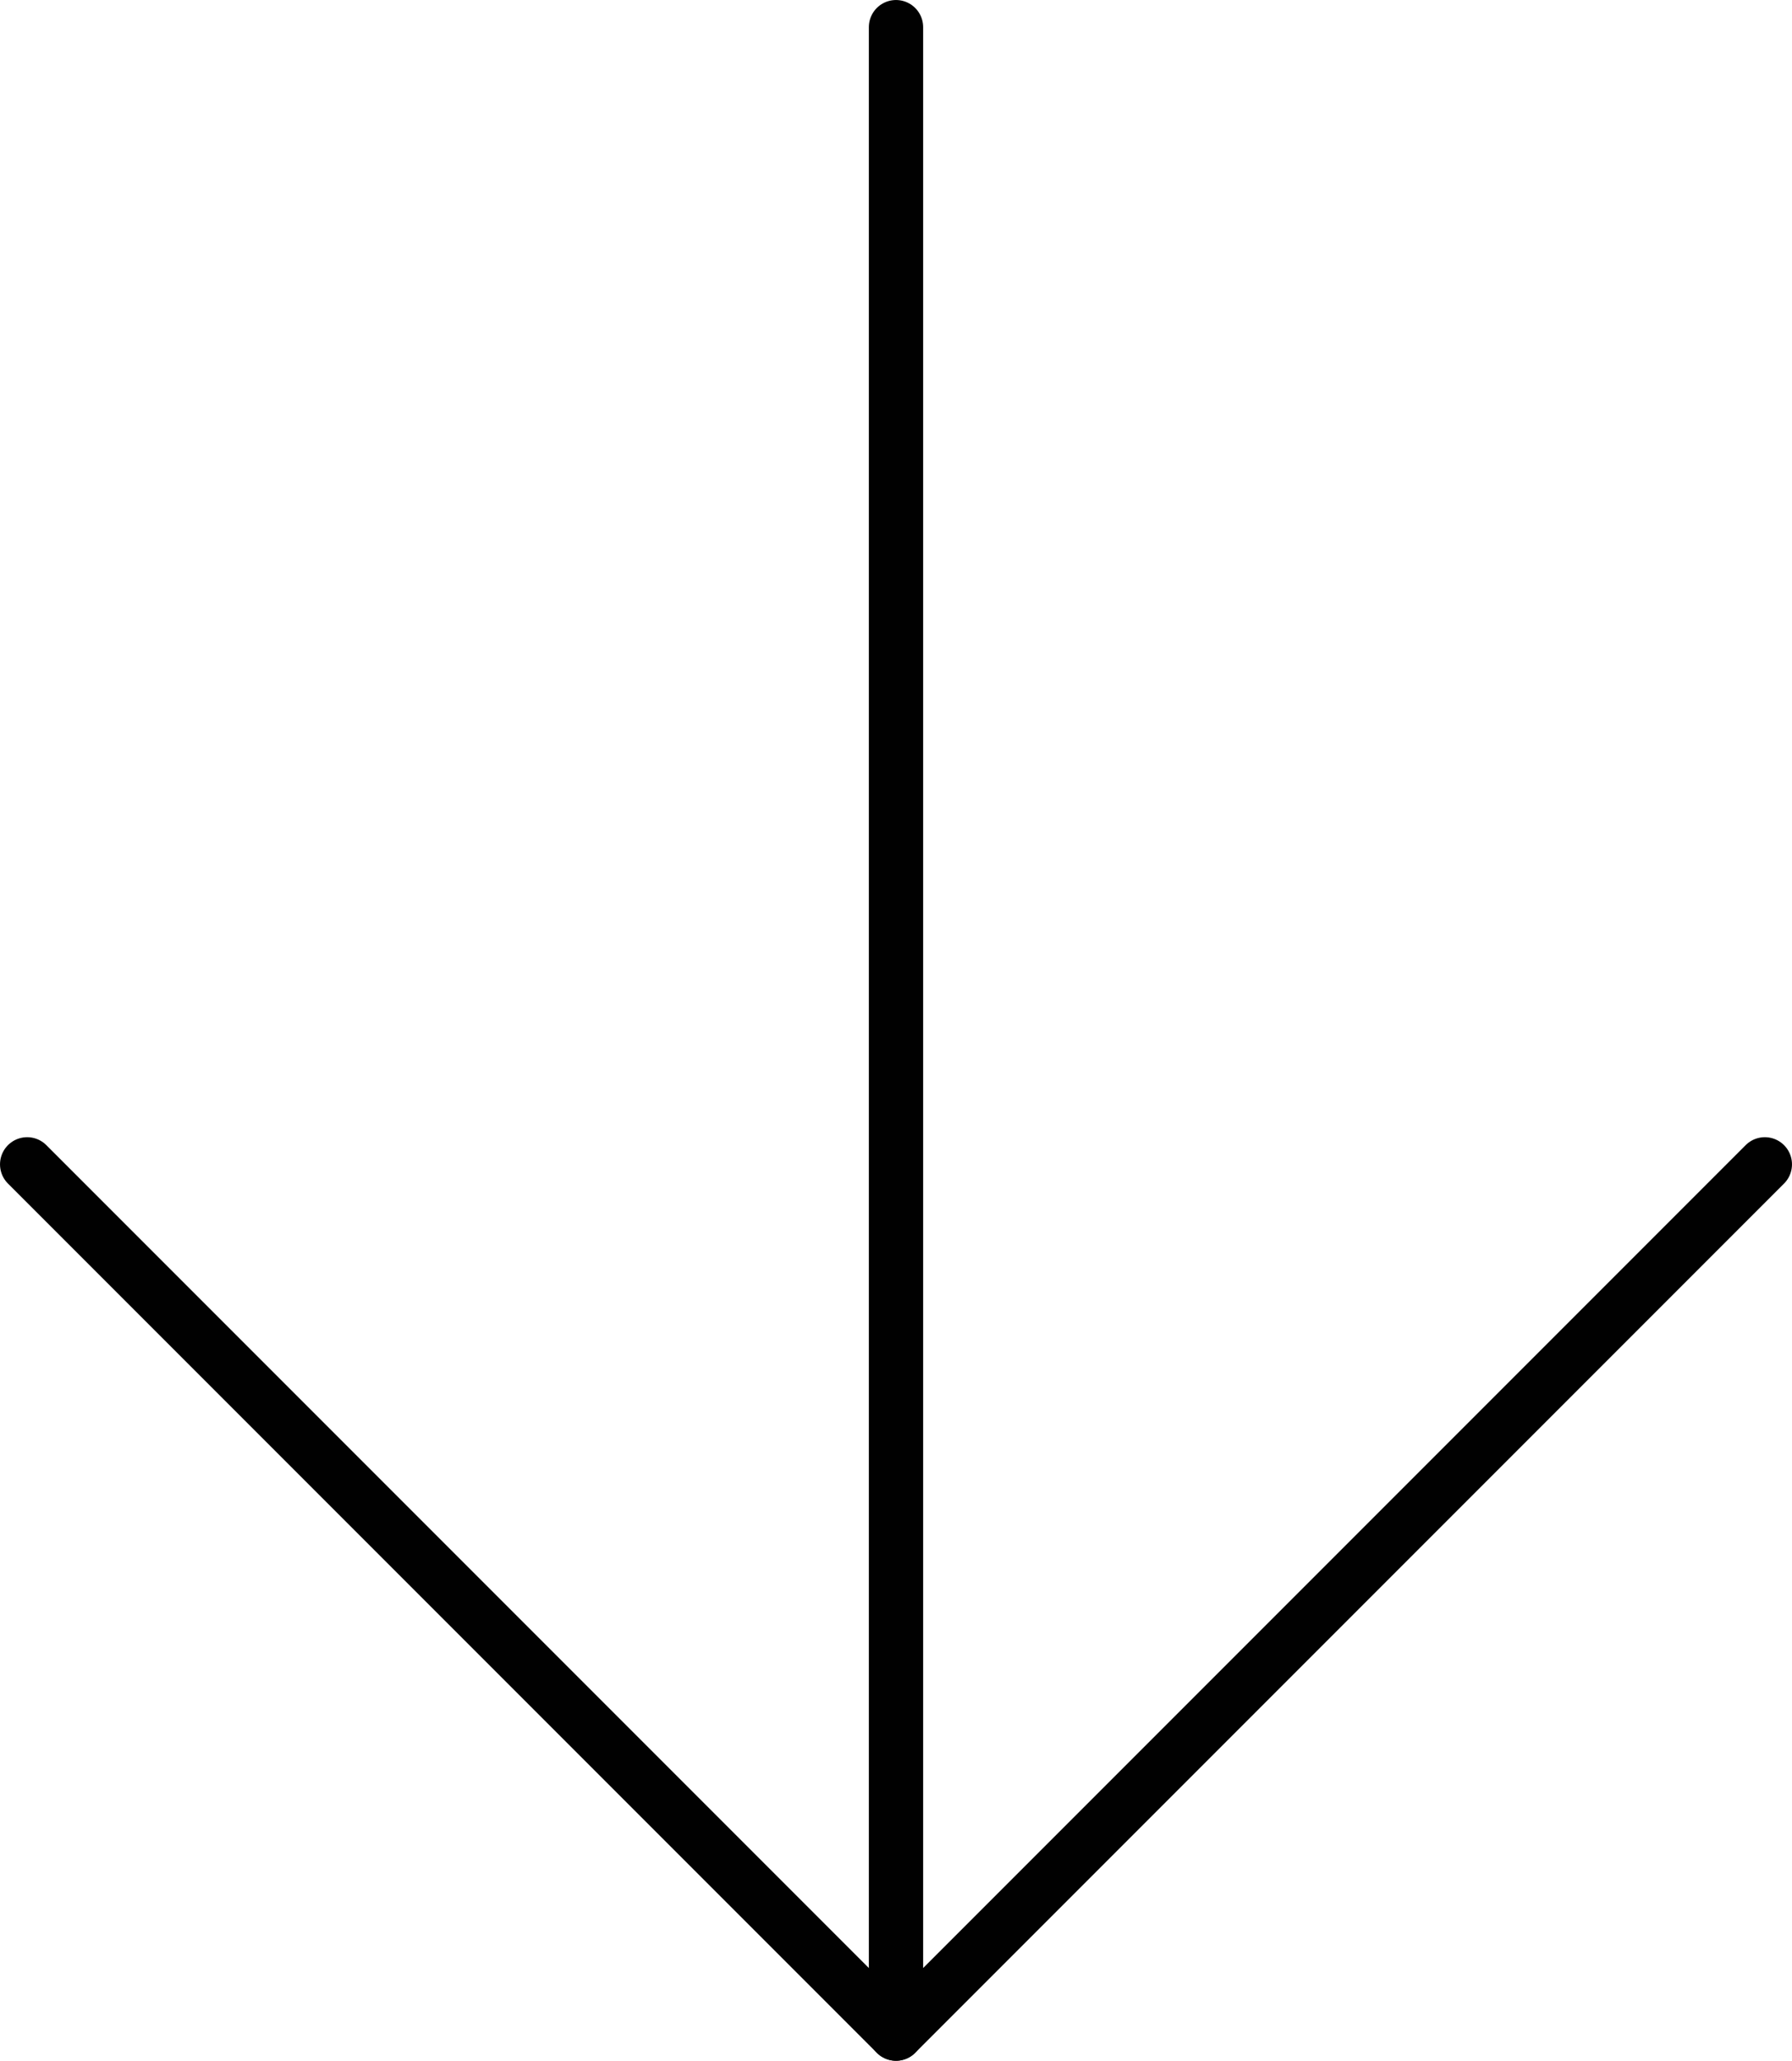
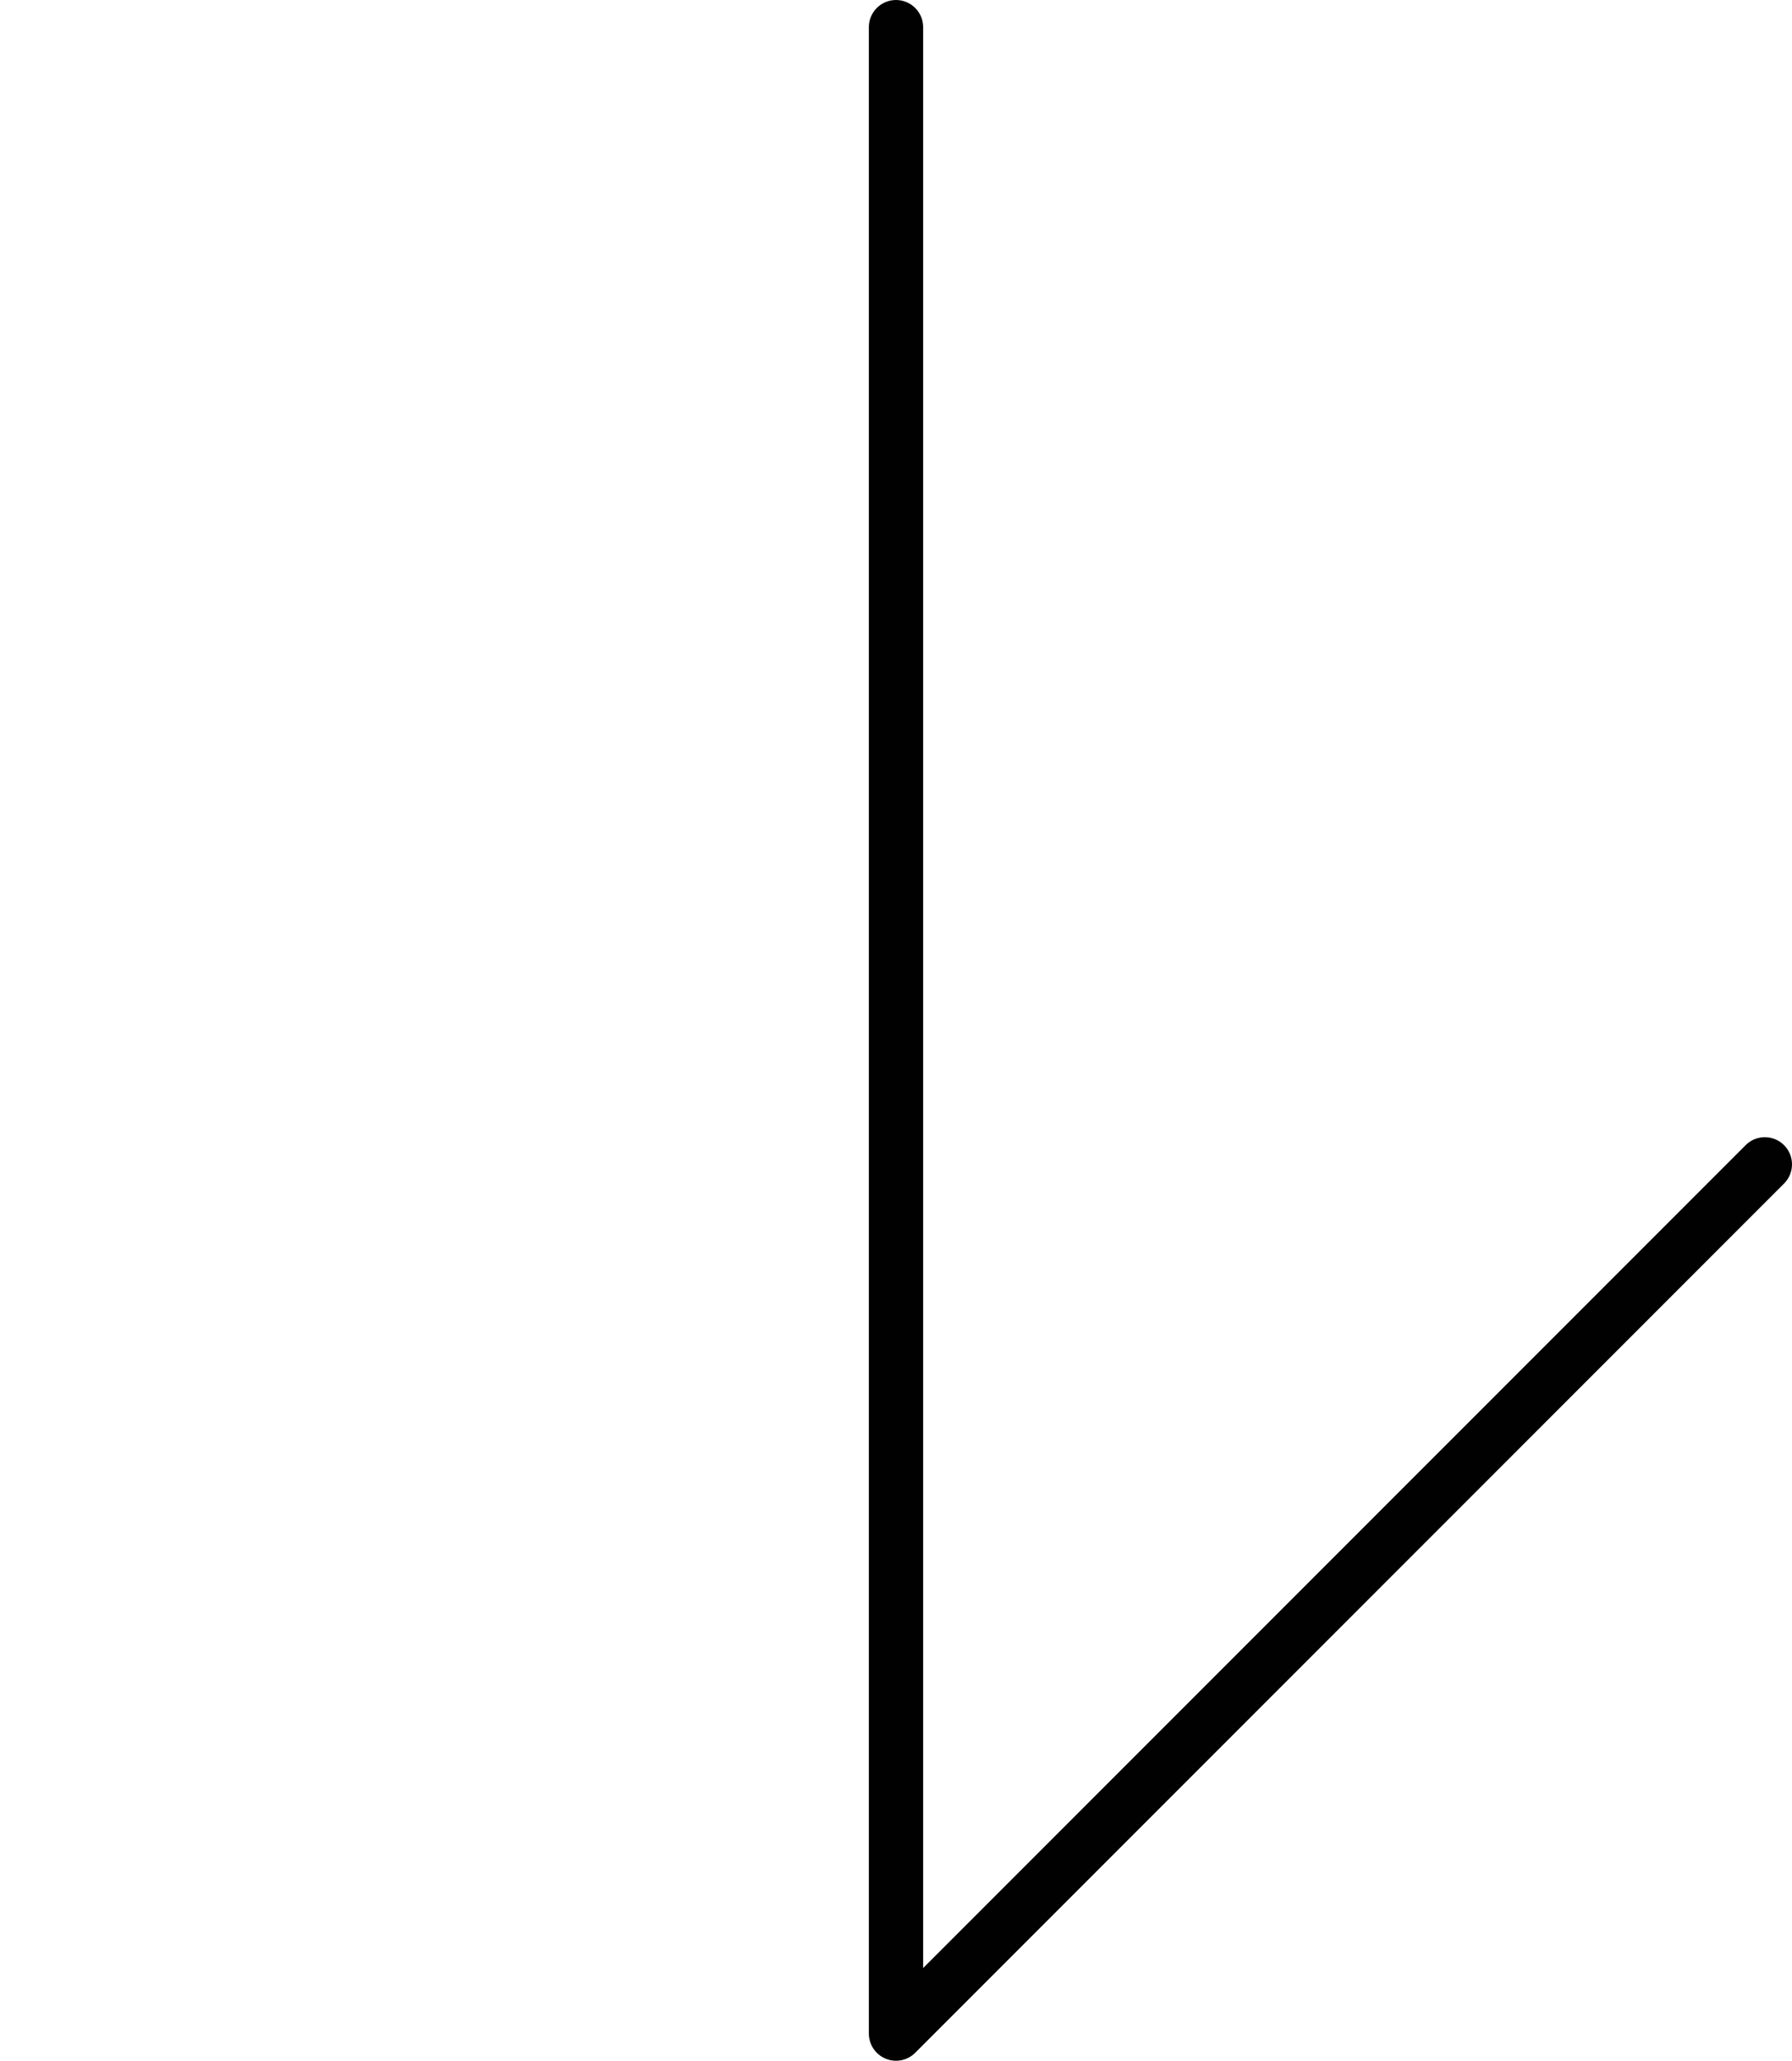
<svg xmlns="http://www.w3.org/2000/svg" id="Calque_1" data-name="Calque 1" viewBox="0 0 723.12 831.2">
  <defs>
    <style>
      .cls-1 {
        fill: none;
        stroke: #010101;
        stroke-linecap: round;
        stroke-linejoin: round;
        stroke-width: 21.91px;
      }
    </style>
  </defs>
-   <line class="cls-1" x1="10.96" y1="469.64" x2="361.56" y2="820.24" />
  <polyline class="cls-1" points="712.16 469.64 361.56 820.24 361.56 10.96" />
</svg>